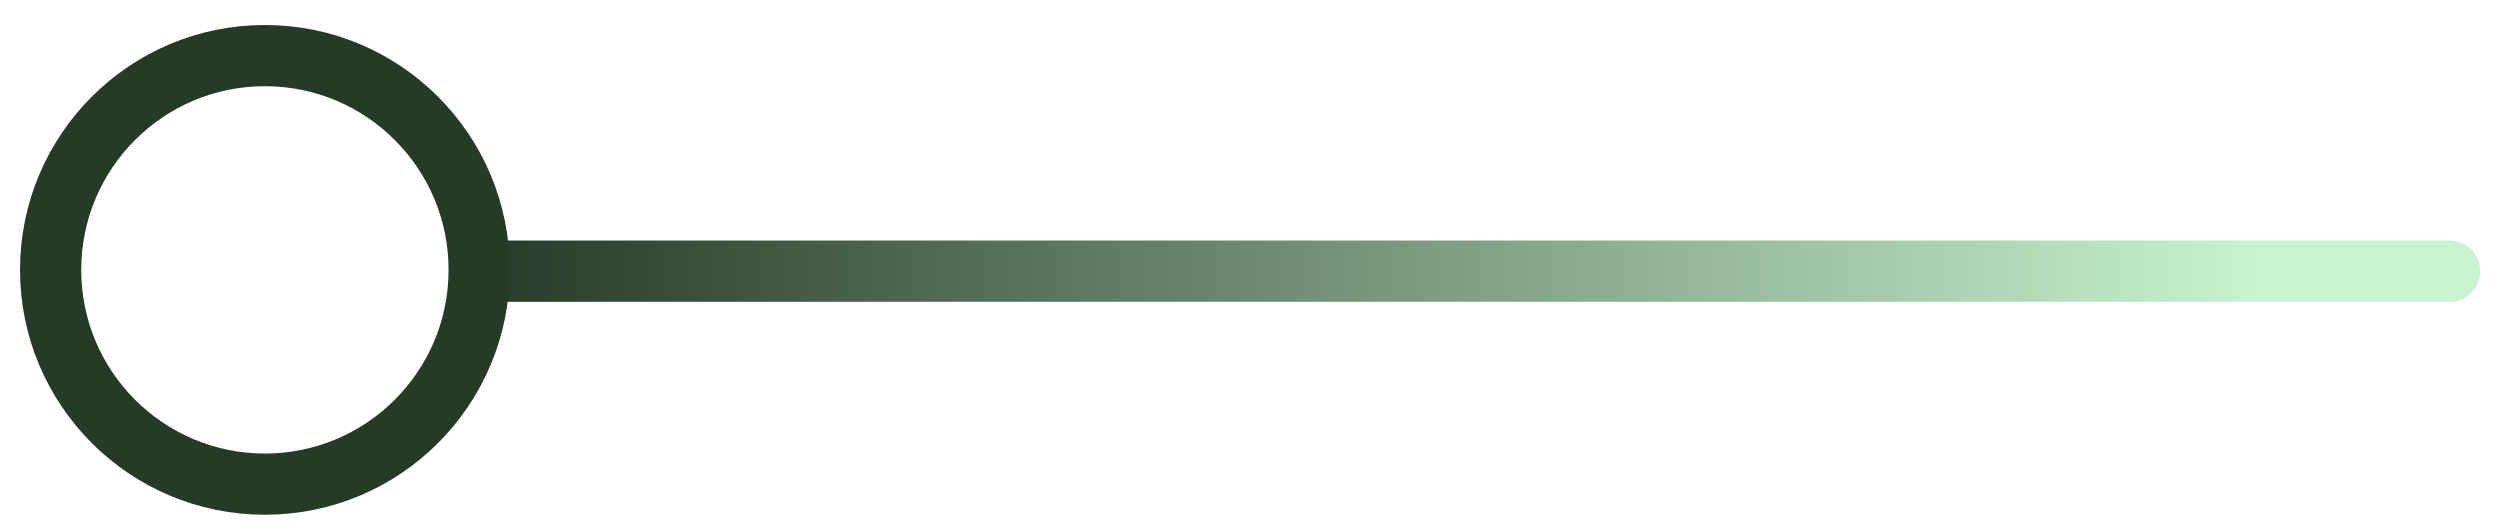
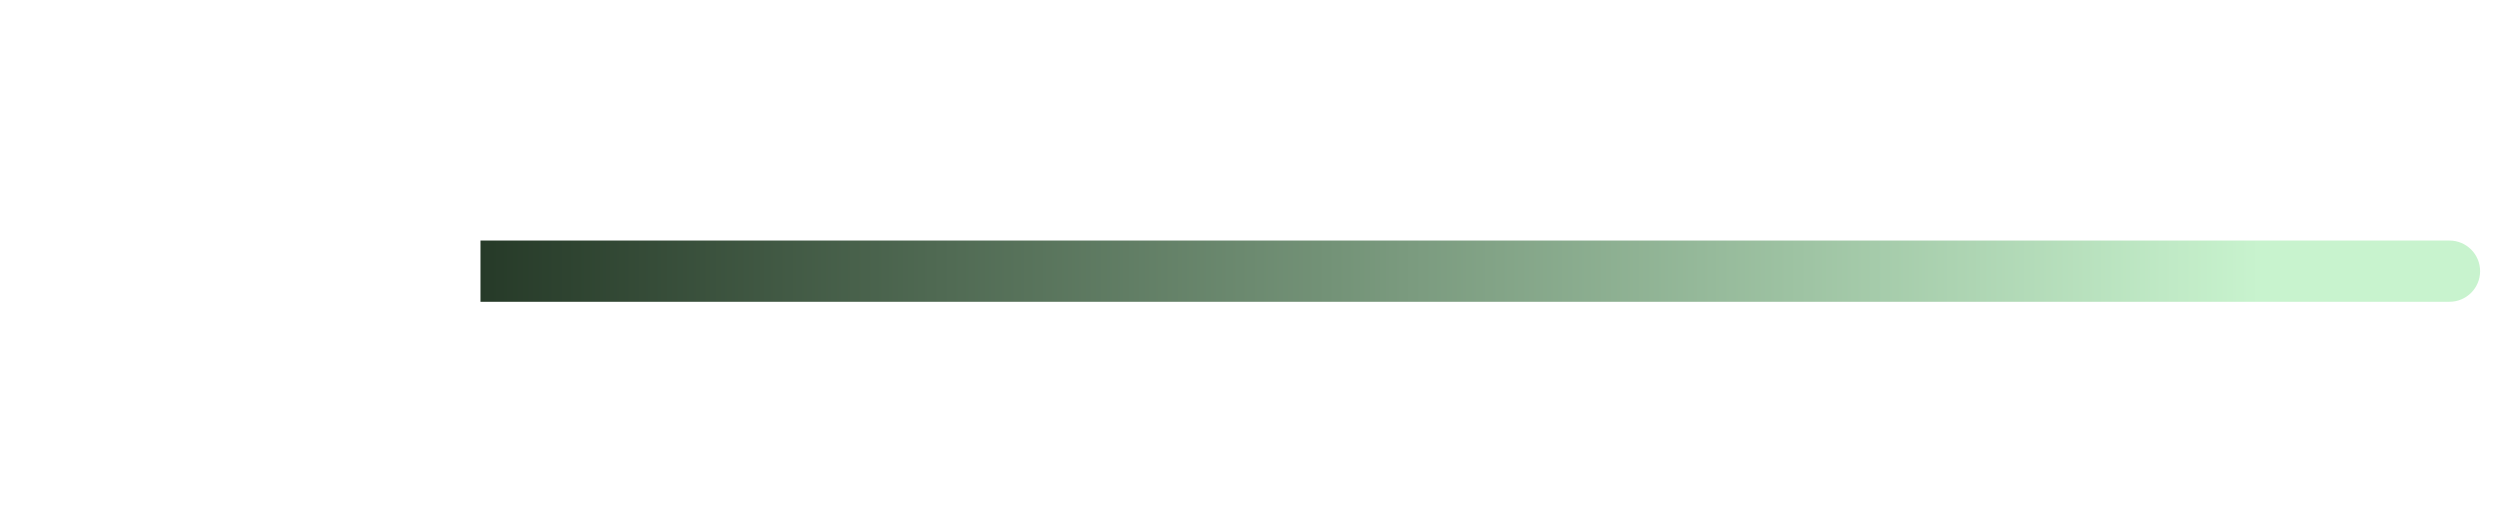
<svg xmlns="http://www.w3.org/2000/svg" width="99" height="21" viewBox="0 0 99 21" fill="none">
-   <path d="M97 11.95C97.669 11.95 98.212 11.408 98.212 10.738C98.212 10.069 97.669 9.526 97 9.526L97 11.95ZM19.027 10.738V11.95L97 11.95L97 10.738V9.526L19.027 9.526V10.738Z" fill="url(#paint0_linear_1742_3358)" />
-   <circle cx="8.485" cy="8.485" r="8.485" transform="matrix(1 8.74228e-08 8.74228e-08 -1 2.005 19.172)" stroke="#263A28" stroke-width="2.424" stroke-linejoin="round" />
+   <path d="M97 11.95C97.669 11.95 98.212 11.408 98.212 10.738C98.212 10.069 97.669 9.526 97 9.526ZM19.027 10.738V11.95L97 11.95L97 10.738V9.526L19.027 9.526V10.738Z" fill="url(#paint0_linear_1742_3358)" />
  <defs>
    <linearGradient id="paint0_linear_1742_3358" x1="19" y1="10.738" x2="89.5" y2="10.738" gradientUnits="userSpaceOnUse">
      <stop stop-color="#263A28" />
      <stop offset="1" stop-color="#C8F3CE" />
    </linearGradient>
  </defs>
</svg>